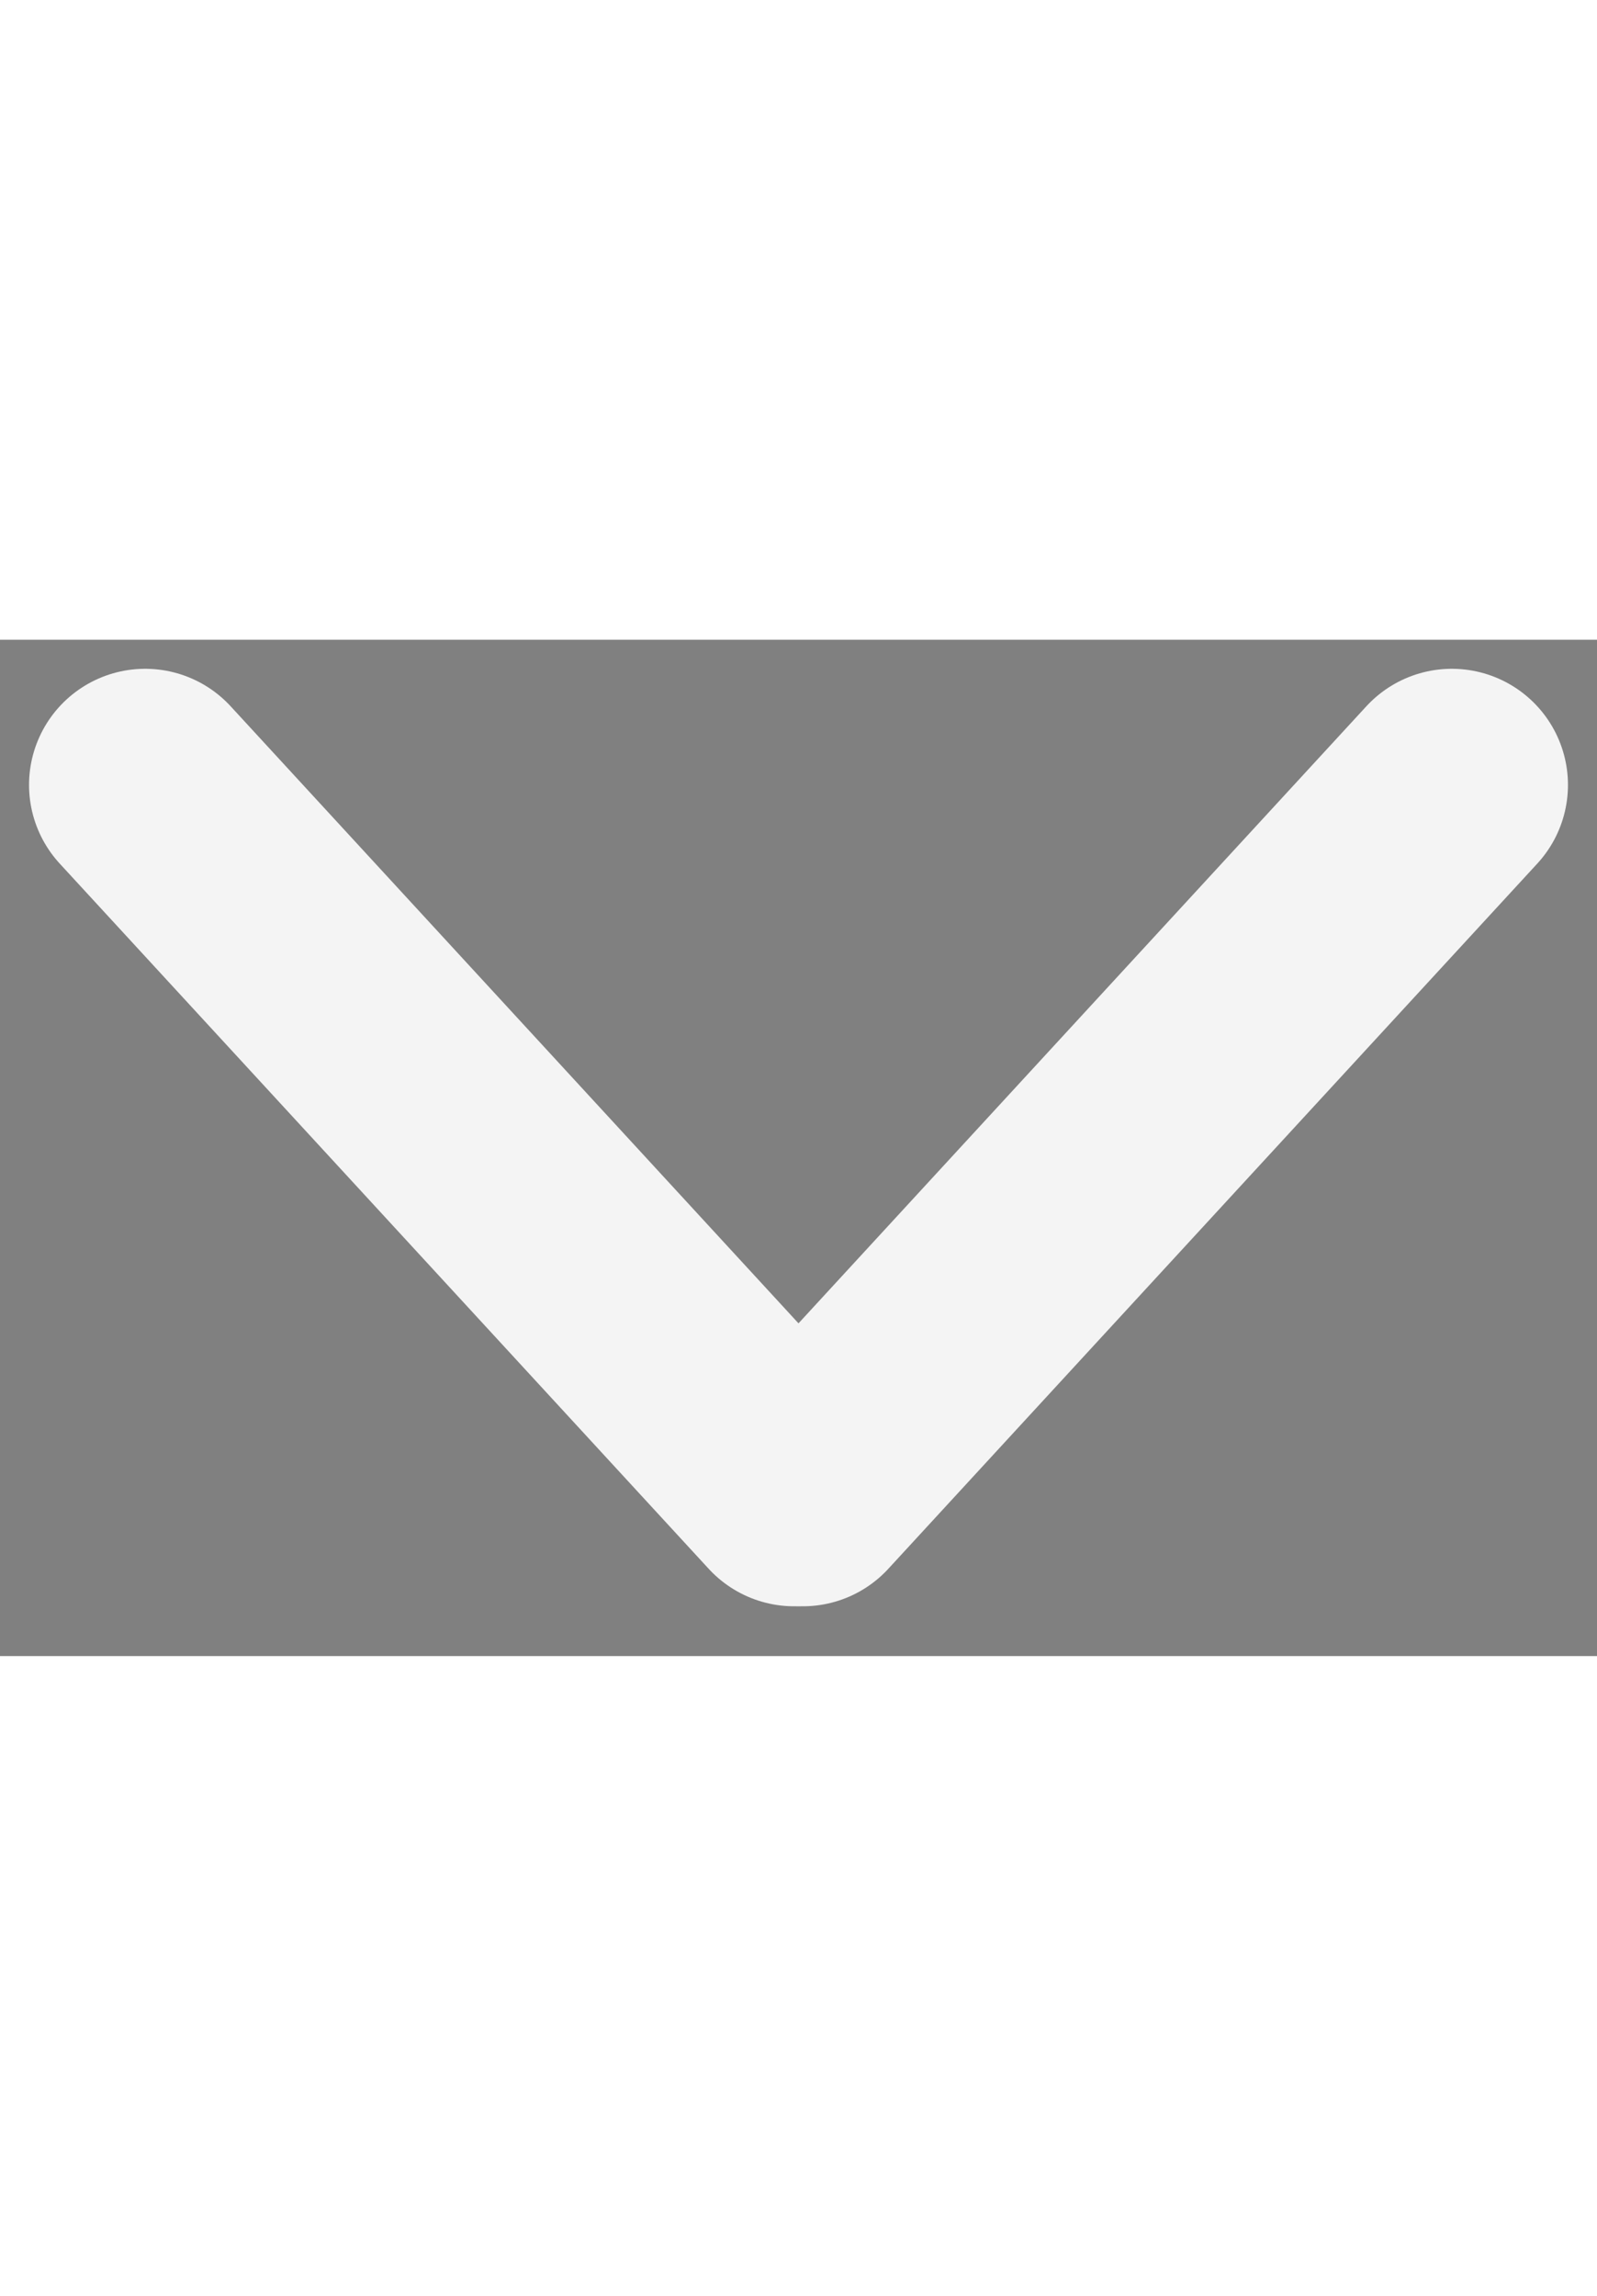
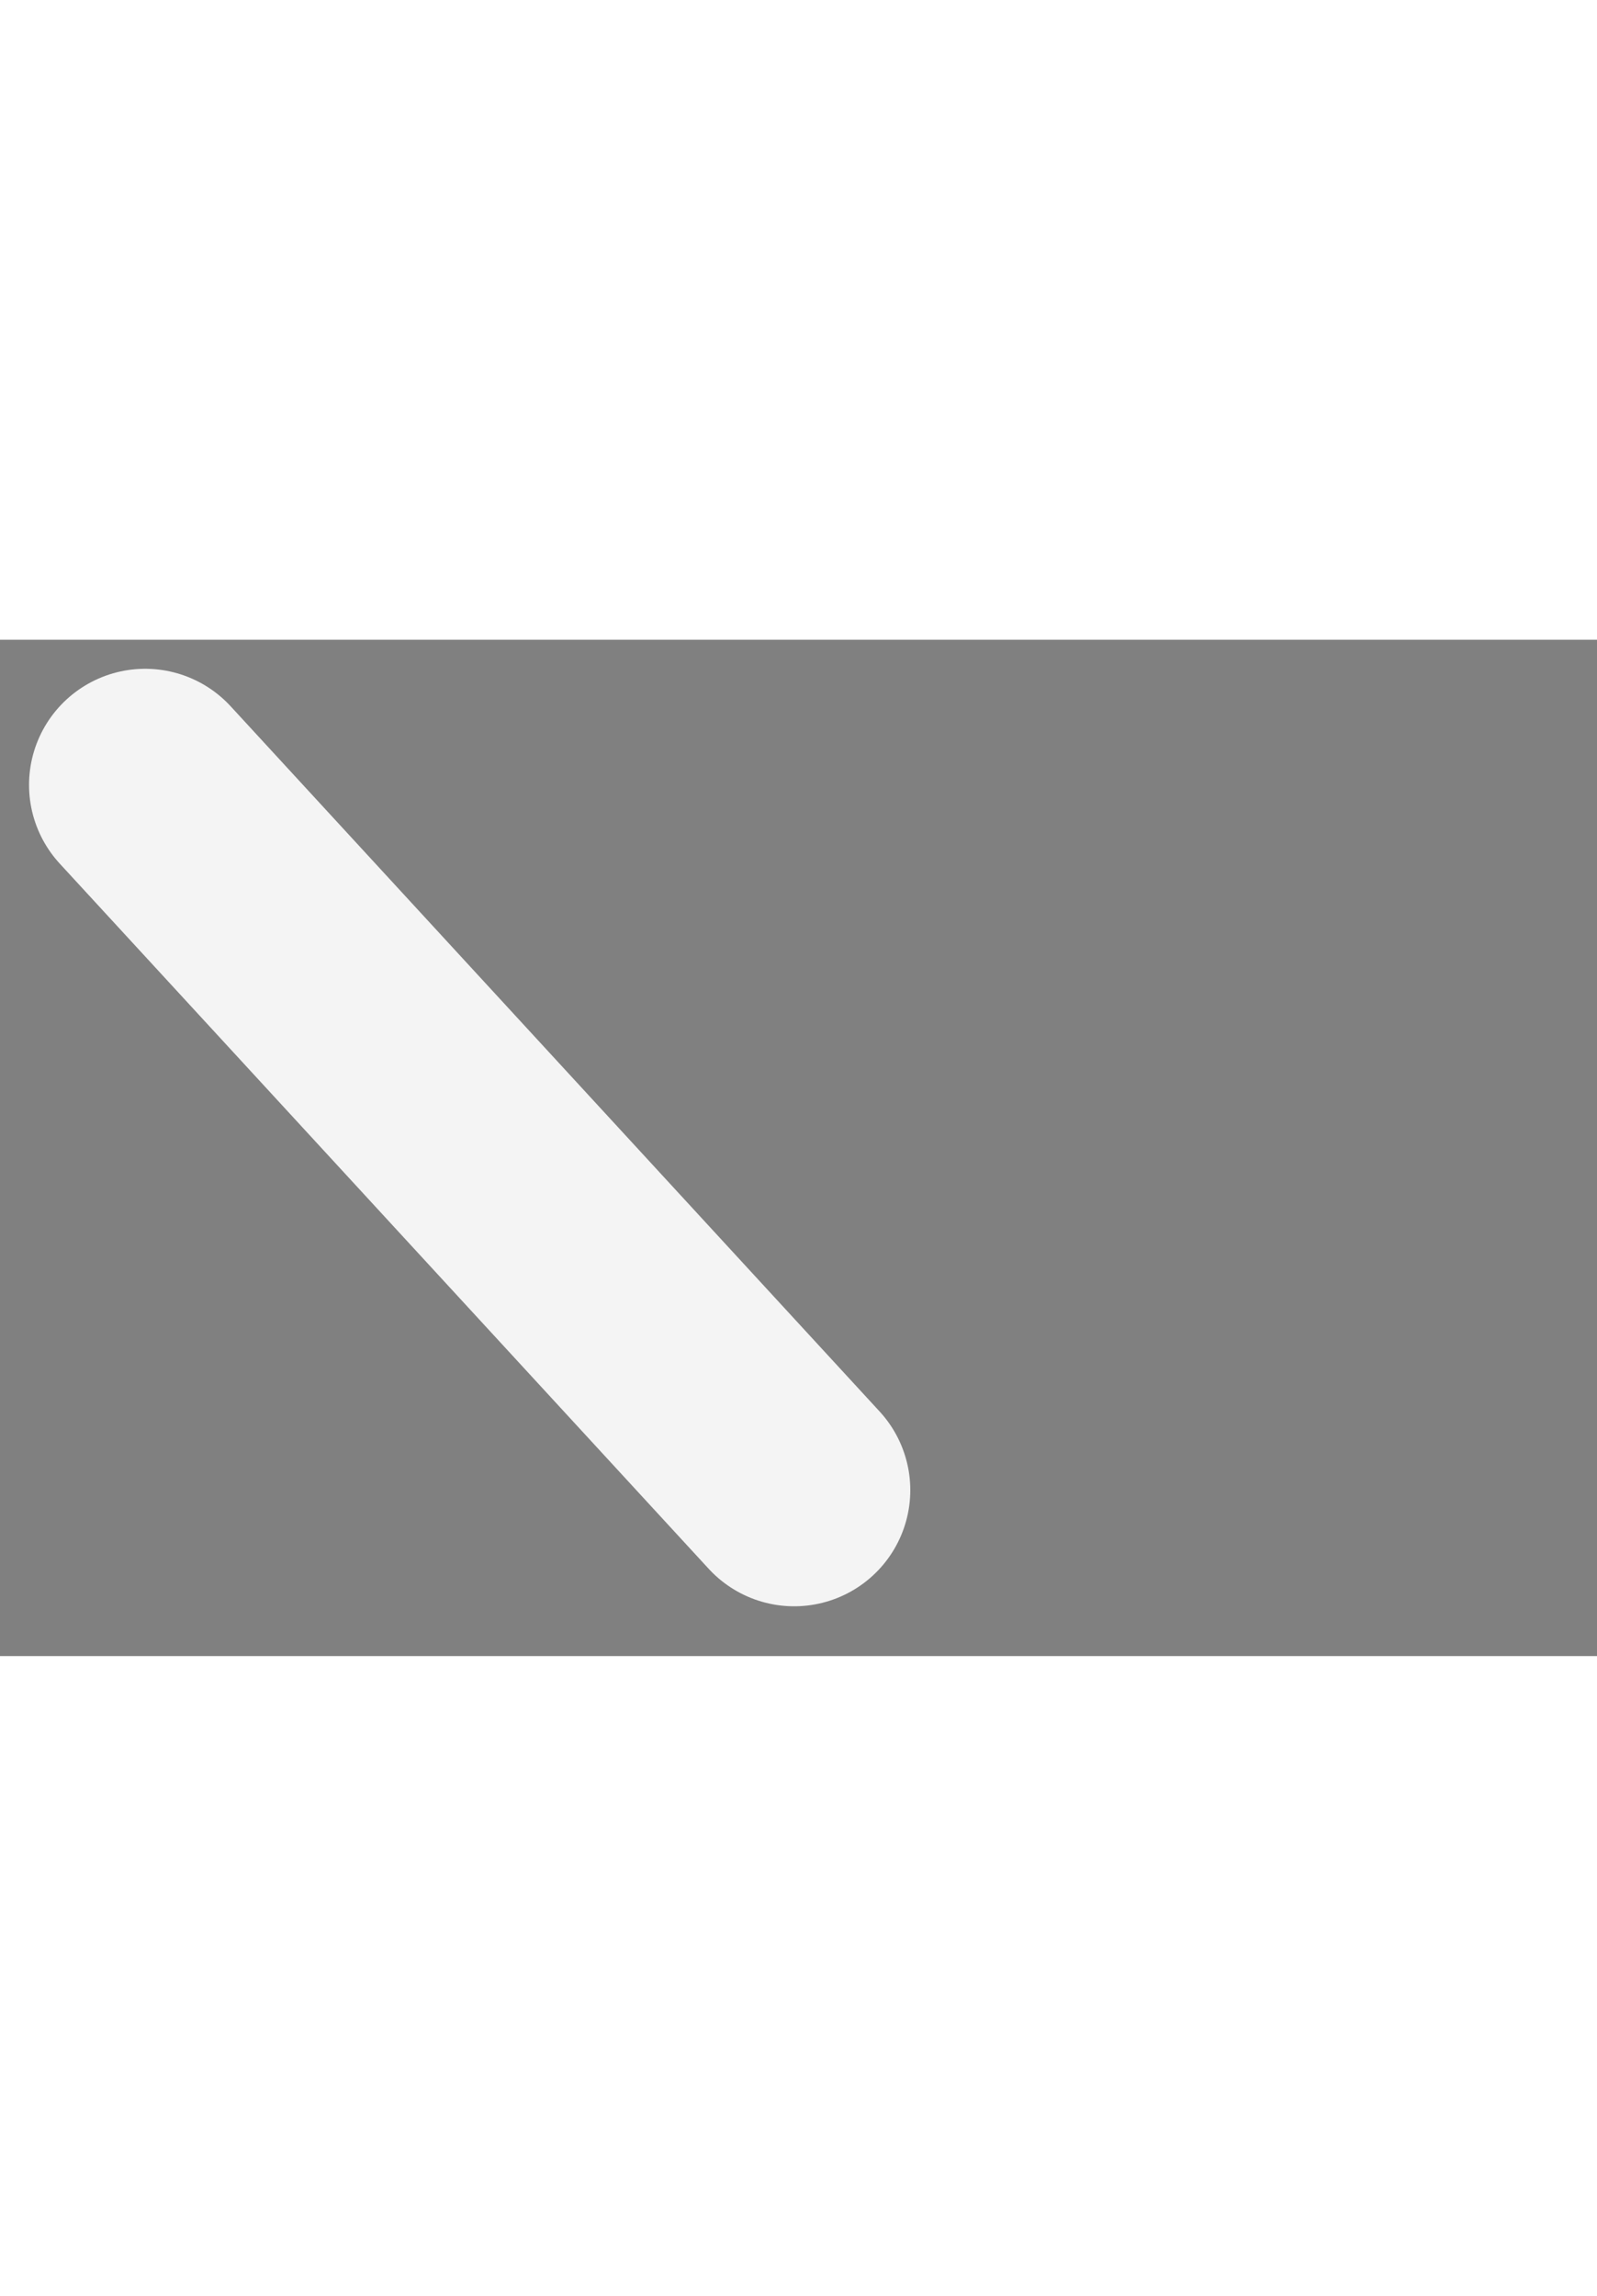
<svg xmlns="http://www.w3.org/2000/svg" width="16" height="23" viewBox="0 0 11 7" fill="currentColor">
  <rect x="0" y="0" width="11" height="7" fill="#808080" stroke="none" />
-   <path d="M10 1L5.53 5.857" stroke="#F4F4F4" stroke-width="1.6" stroke-linecap="round" />
  <path d="M1 1L5.47 5.857" stroke="#F4F4F4" stroke-width="1.6" stroke-linecap="round" />
</svg>